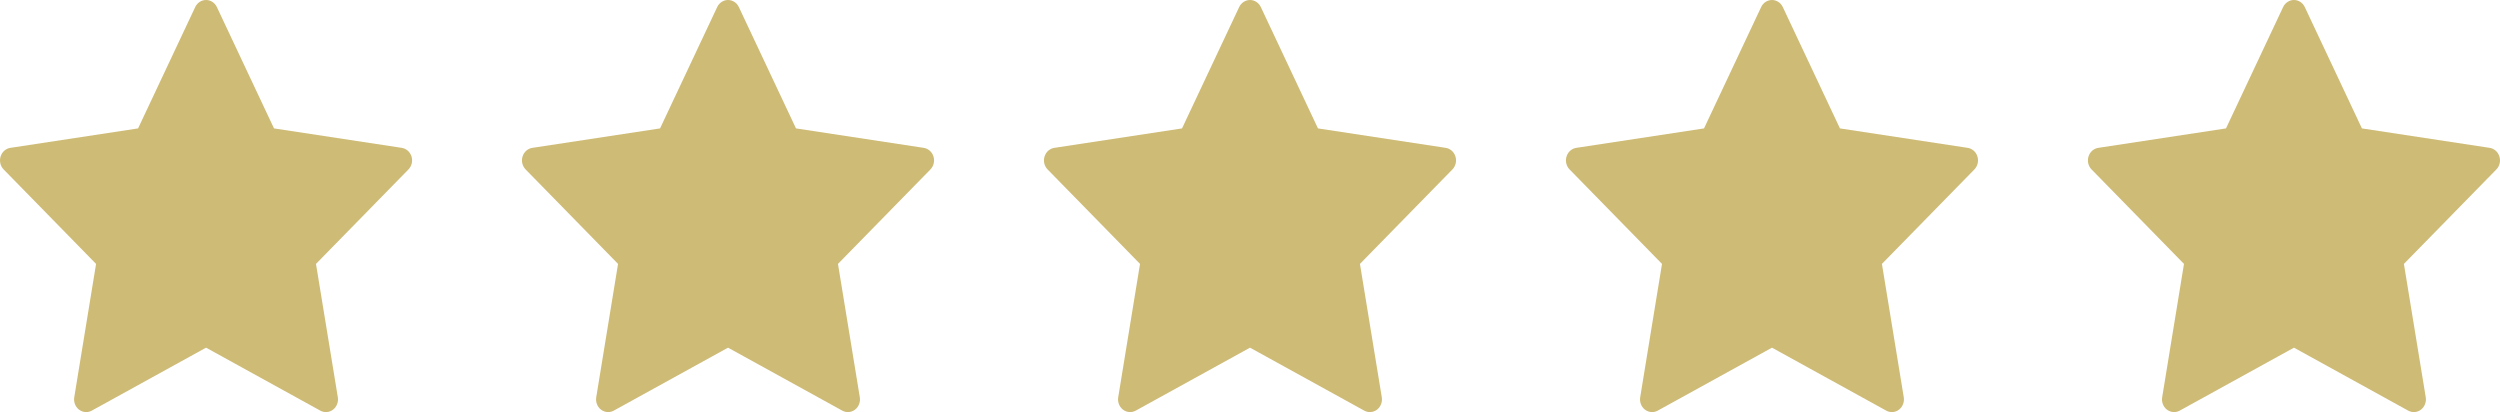
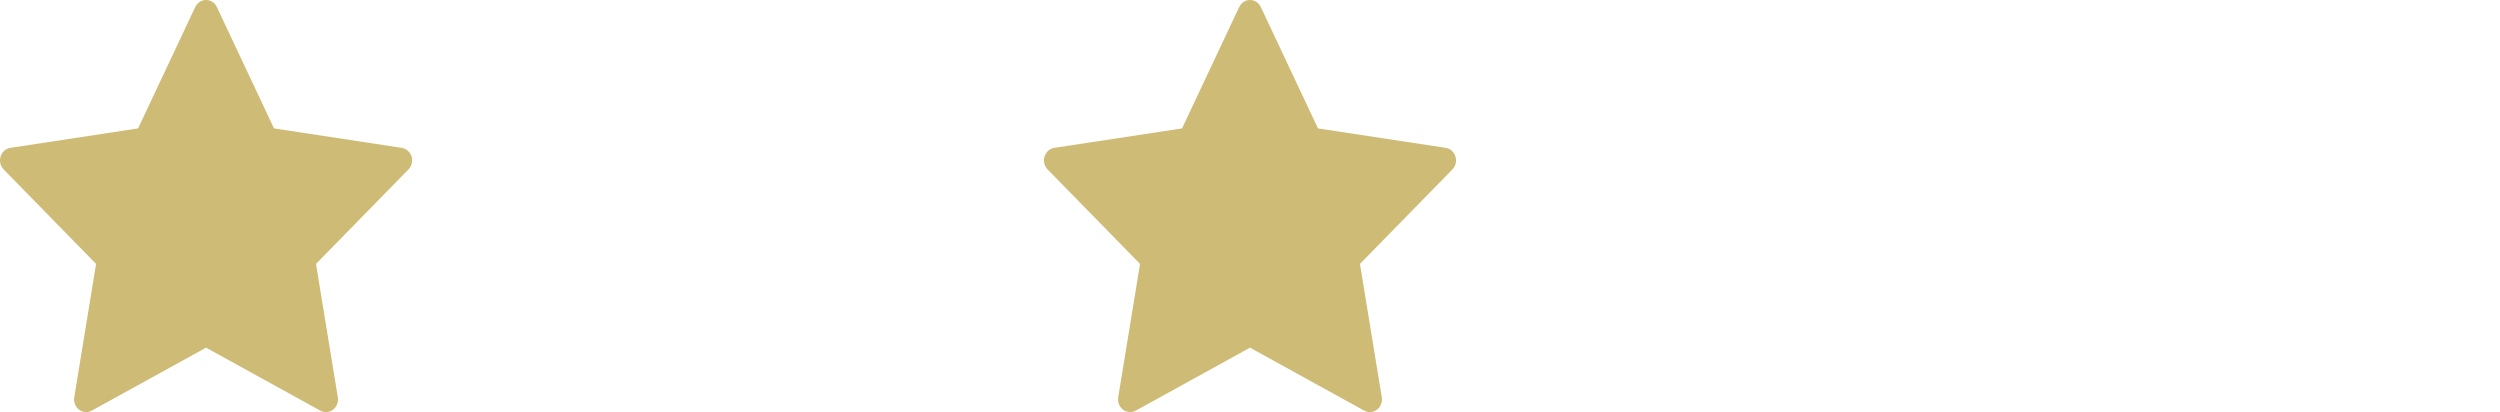
<svg xmlns="http://www.w3.org/2000/svg" fill="none" viewBox="0 0 91 15" height="15" width="91">
  <path fill="#CEBB76" d="M14.979 5.696C14.927 5.529 14.789 5.408 14.624 5.382L9.974 4.674L7.894 0.257C7.82 0.1 7.667 0 7.5 0C7.333 0 7.18 0.1 7.106 0.257L5.026 4.674L0.376 5.382C0.211 5.408 0.073 5.529 0.022 5.696C-0.03 5.863 0.013 6.046 0.133 6.168L3.497 9.606L2.703 14.461C2.675 14.634 2.743 14.809 2.878 14.912C2.955 14.97 3.045 15 3.136 15C3.206 15 3.277 14.982 3.341 14.947L7.5 12.655L11.659 14.947C11.807 15.029 11.986 15.015 12.122 14.912C12.257 14.809 12.325 14.634 12.297 14.461L11.502 9.606L14.867 6.168C14.987 6.046 15.03 5.863 14.979 5.696Z" />
-   <path fill="#CEBB76" d="M33.978 5.696C33.927 5.529 33.789 5.408 33.624 5.382L28.974 4.674L26.894 0.257C26.82 0.1 26.667 0 26.5 0C26.333 0 26.18 0.1 26.106 0.257L24.026 4.674L19.376 5.382C19.211 5.408 19.073 5.529 19.021 5.696C18.97 5.863 19.013 6.046 19.133 6.168L22.497 9.606L21.703 14.461C21.675 14.634 21.743 14.809 21.878 14.912C21.955 14.97 22.045 15 22.136 15C22.206 15 22.276 14.982 22.341 14.947L26.5 12.655L30.659 14.947C30.807 15.029 30.986 15.015 31.122 14.912C31.257 14.809 31.325 14.634 31.297 14.461L30.502 9.606L33.867 6.168C33.987 6.046 34.03 5.863 33.978 5.696Z" />
  <path fill="#CEBB76" d="M52.978 5.696C52.927 5.529 52.789 5.408 52.624 5.382L47.974 4.674L45.894 0.257C45.82 0.1 45.667 0 45.5 0C45.333 0 45.18 0.1 45.106 0.257L43.026 4.674L38.376 5.382C38.211 5.408 38.073 5.529 38.022 5.696C37.97 5.863 38.013 6.046 38.133 6.168L41.497 9.606L40.703 14.461C40.675 14.634 40.743 14.809 40.878 14.912C40.955 14.97 41.045 15 41.136 15C41.206 15 41.276 14.982 41.341 14.947L45.5 12.655L49.659 14.947C49.807 15.029 49.986 15.015 50.122 14.912C50.257 14.809 50.325 14.634 50.297 14.461L49.502 9.606L52.867 6.168C52.987 6.046 53.03 5.863 52.978 5.696Z" />
-   <path fill="#CEBB76" d="M71.978 5.696C71.927 5.529 71.789 5.408 71.624 5.382L66.974 4.674L64.894 0.257C64.82 0.1 64.667 0 64.5 0C64.333 0 64.18 0.1 64.106 0.257L62.026 4.674L57.376 5.382C57.211 5.408 57.073 5.529 57.022 5.696C56.97 5.863 57.013 6.046 57.133 6.168L60.497 9.606L59.703 14.461C59.675 14.634 59.743 14.809 59.878 14.912C59.955 14.97 60.045 15 60.136 15C60.206 15 60.276 14.982 60.341 14.947L64.5 12.655L68.659 14.947C68.807 15.029 68.987 15.015 69.122 14.912C69.257 14.809 69.325 14.634 69.297 14.461L68.502 9.606L71.867 6.168C71.987 6.046 72.03 5.863 71.978 5.696Z" />
-   <path fill="#CEBB76" d="M90.978 5.696C90.927 5.529 90.789 5.408 90.624 5.382L85.974 4.674L83.894 0.257C83.82 0.1 83.667 0 83.5 0C83.333 0 83.18 0.1 83.106 0.257L81.026 4.674L76.376 5.382C76.211 5.408 76.073 5.529 76.022 5.696C75.97 5.863 76.013 6.046 76.133 6.168L79.497 9.606L78.703 14.461C78.675 14.634 78.743 14.809 78.878 14.912C78.955 14.97 79.045 15 79.136 15C79.206 15 79.276 14.982 79.341 14.947L83.5 12.655L87.659 14.947C87.807 15.029 87.987 15.015 88.122 14.912C88.257 14.809 88.325 14.634 88.297 14.461L87.502 9.606L90.867 6.168C90.987 6.046 91.03 5.863 90.978 5.696Z" />
</svg>